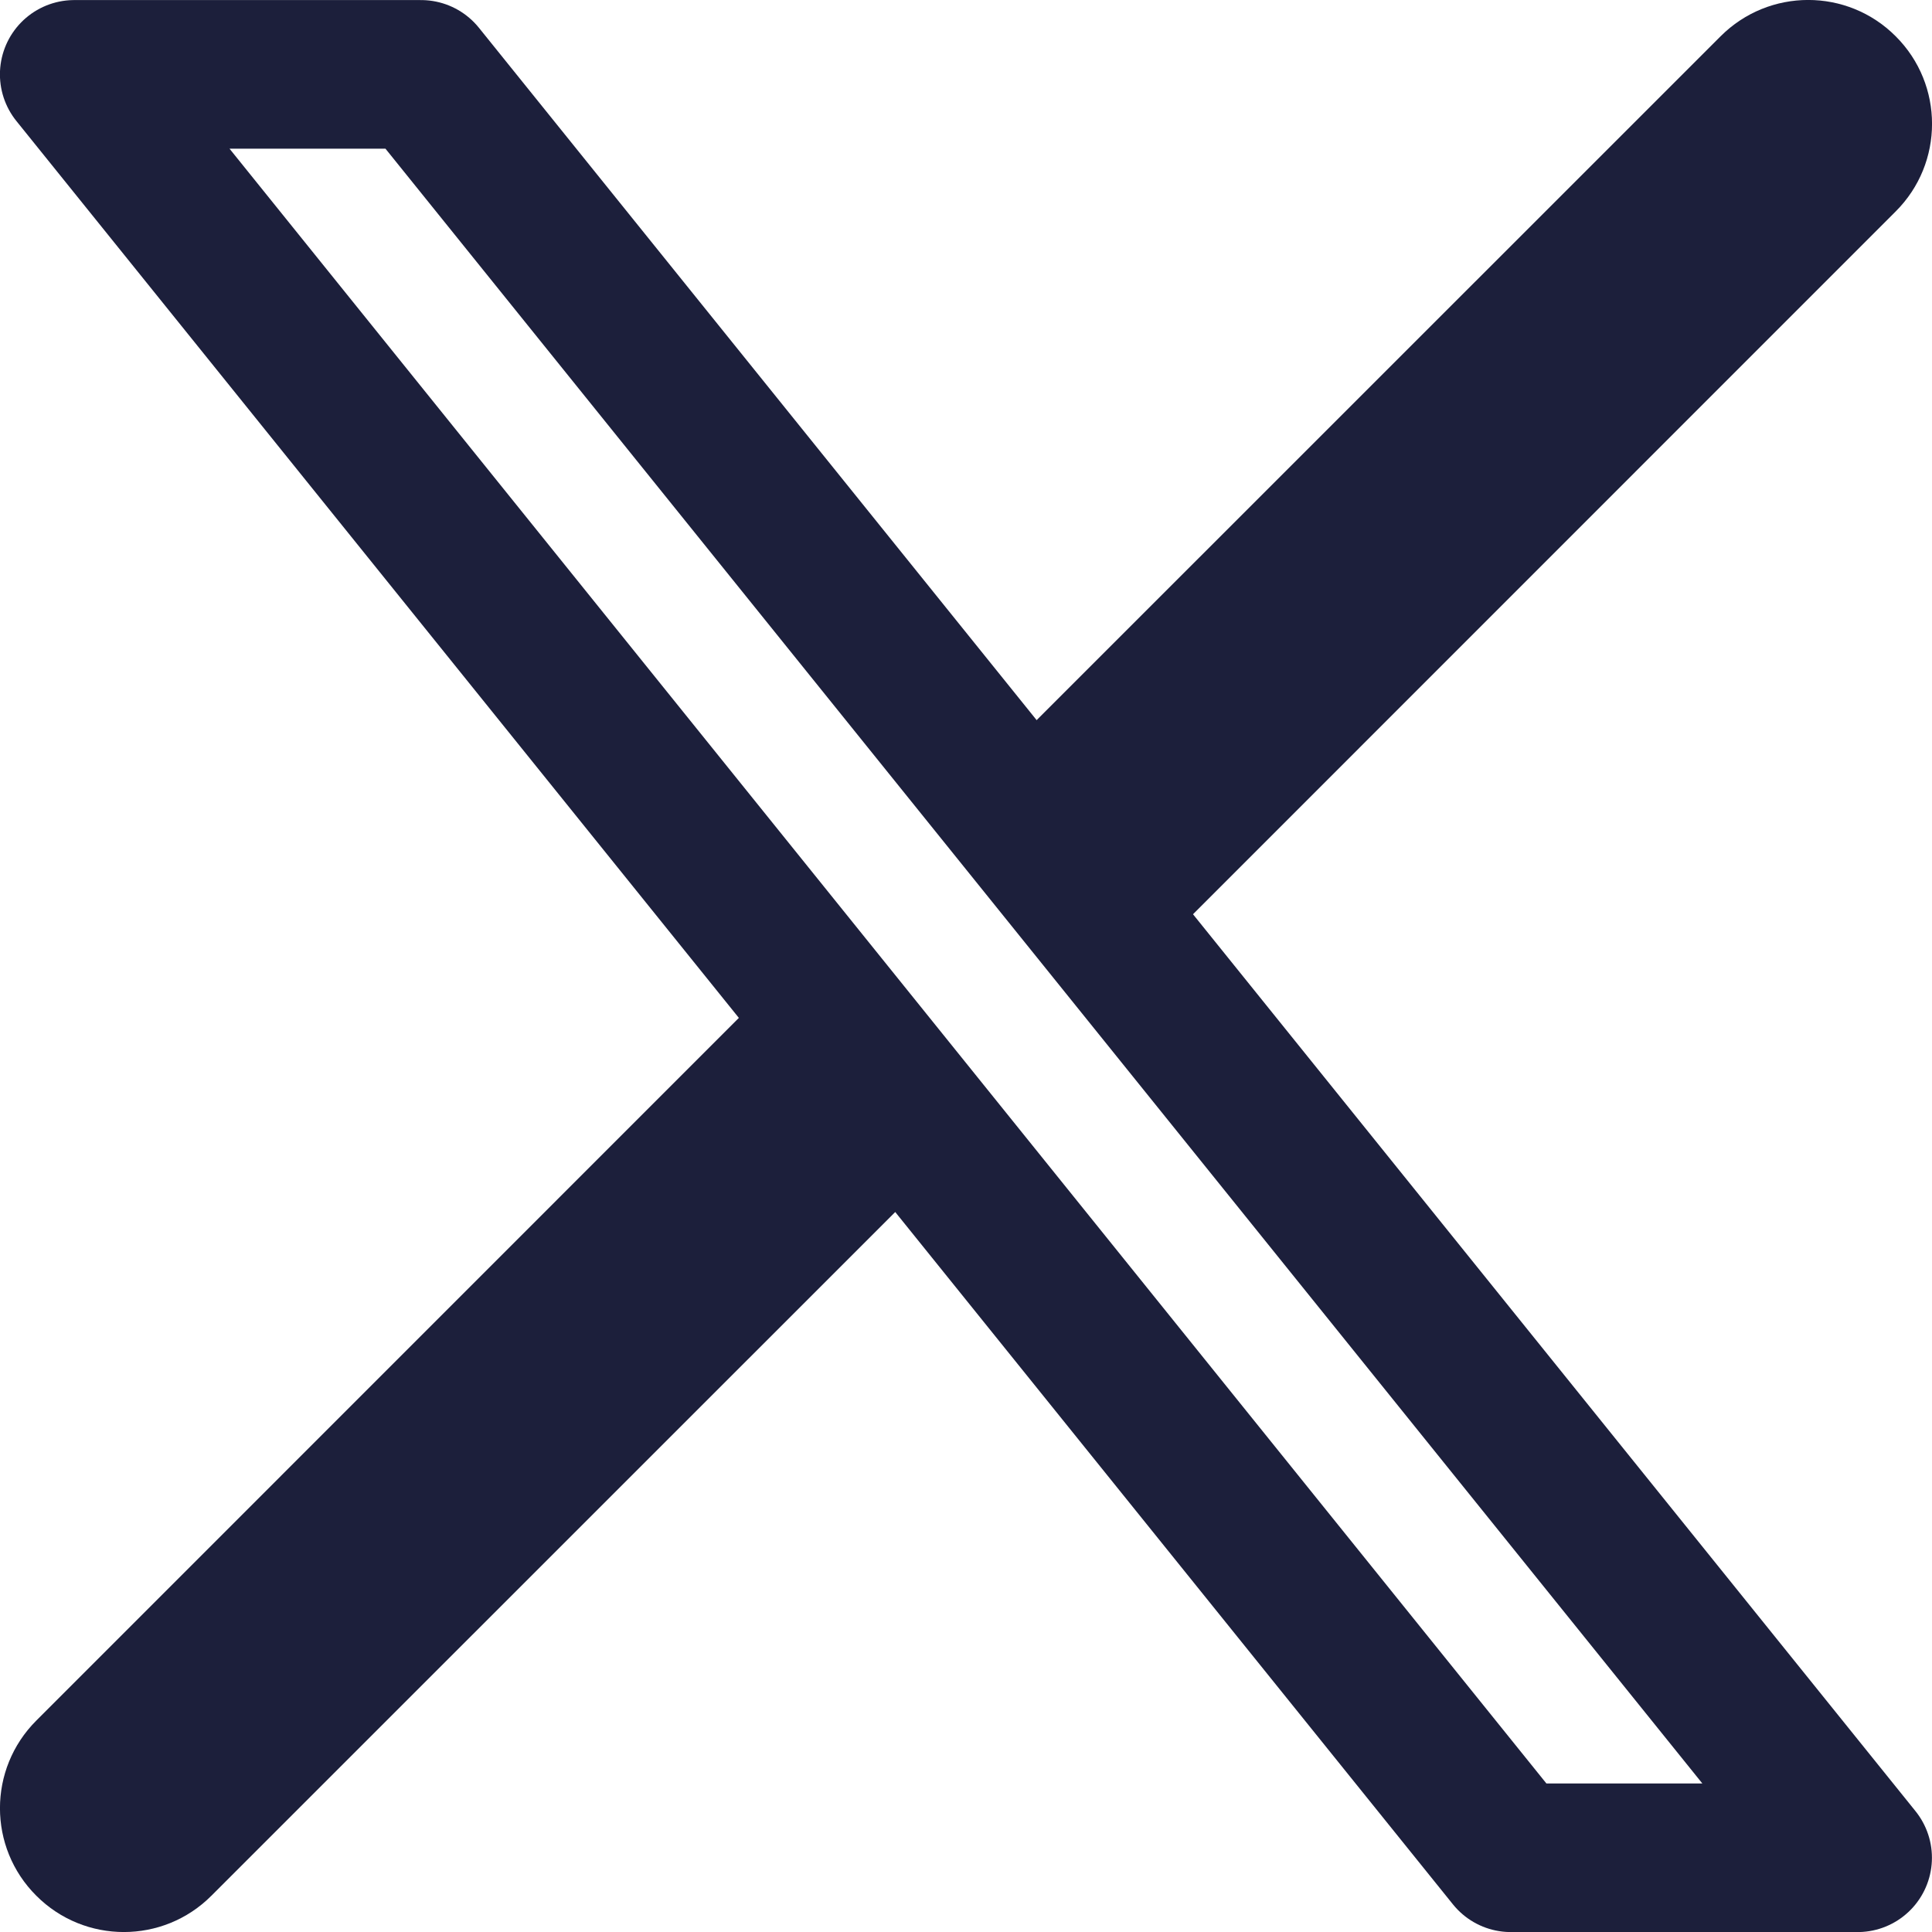
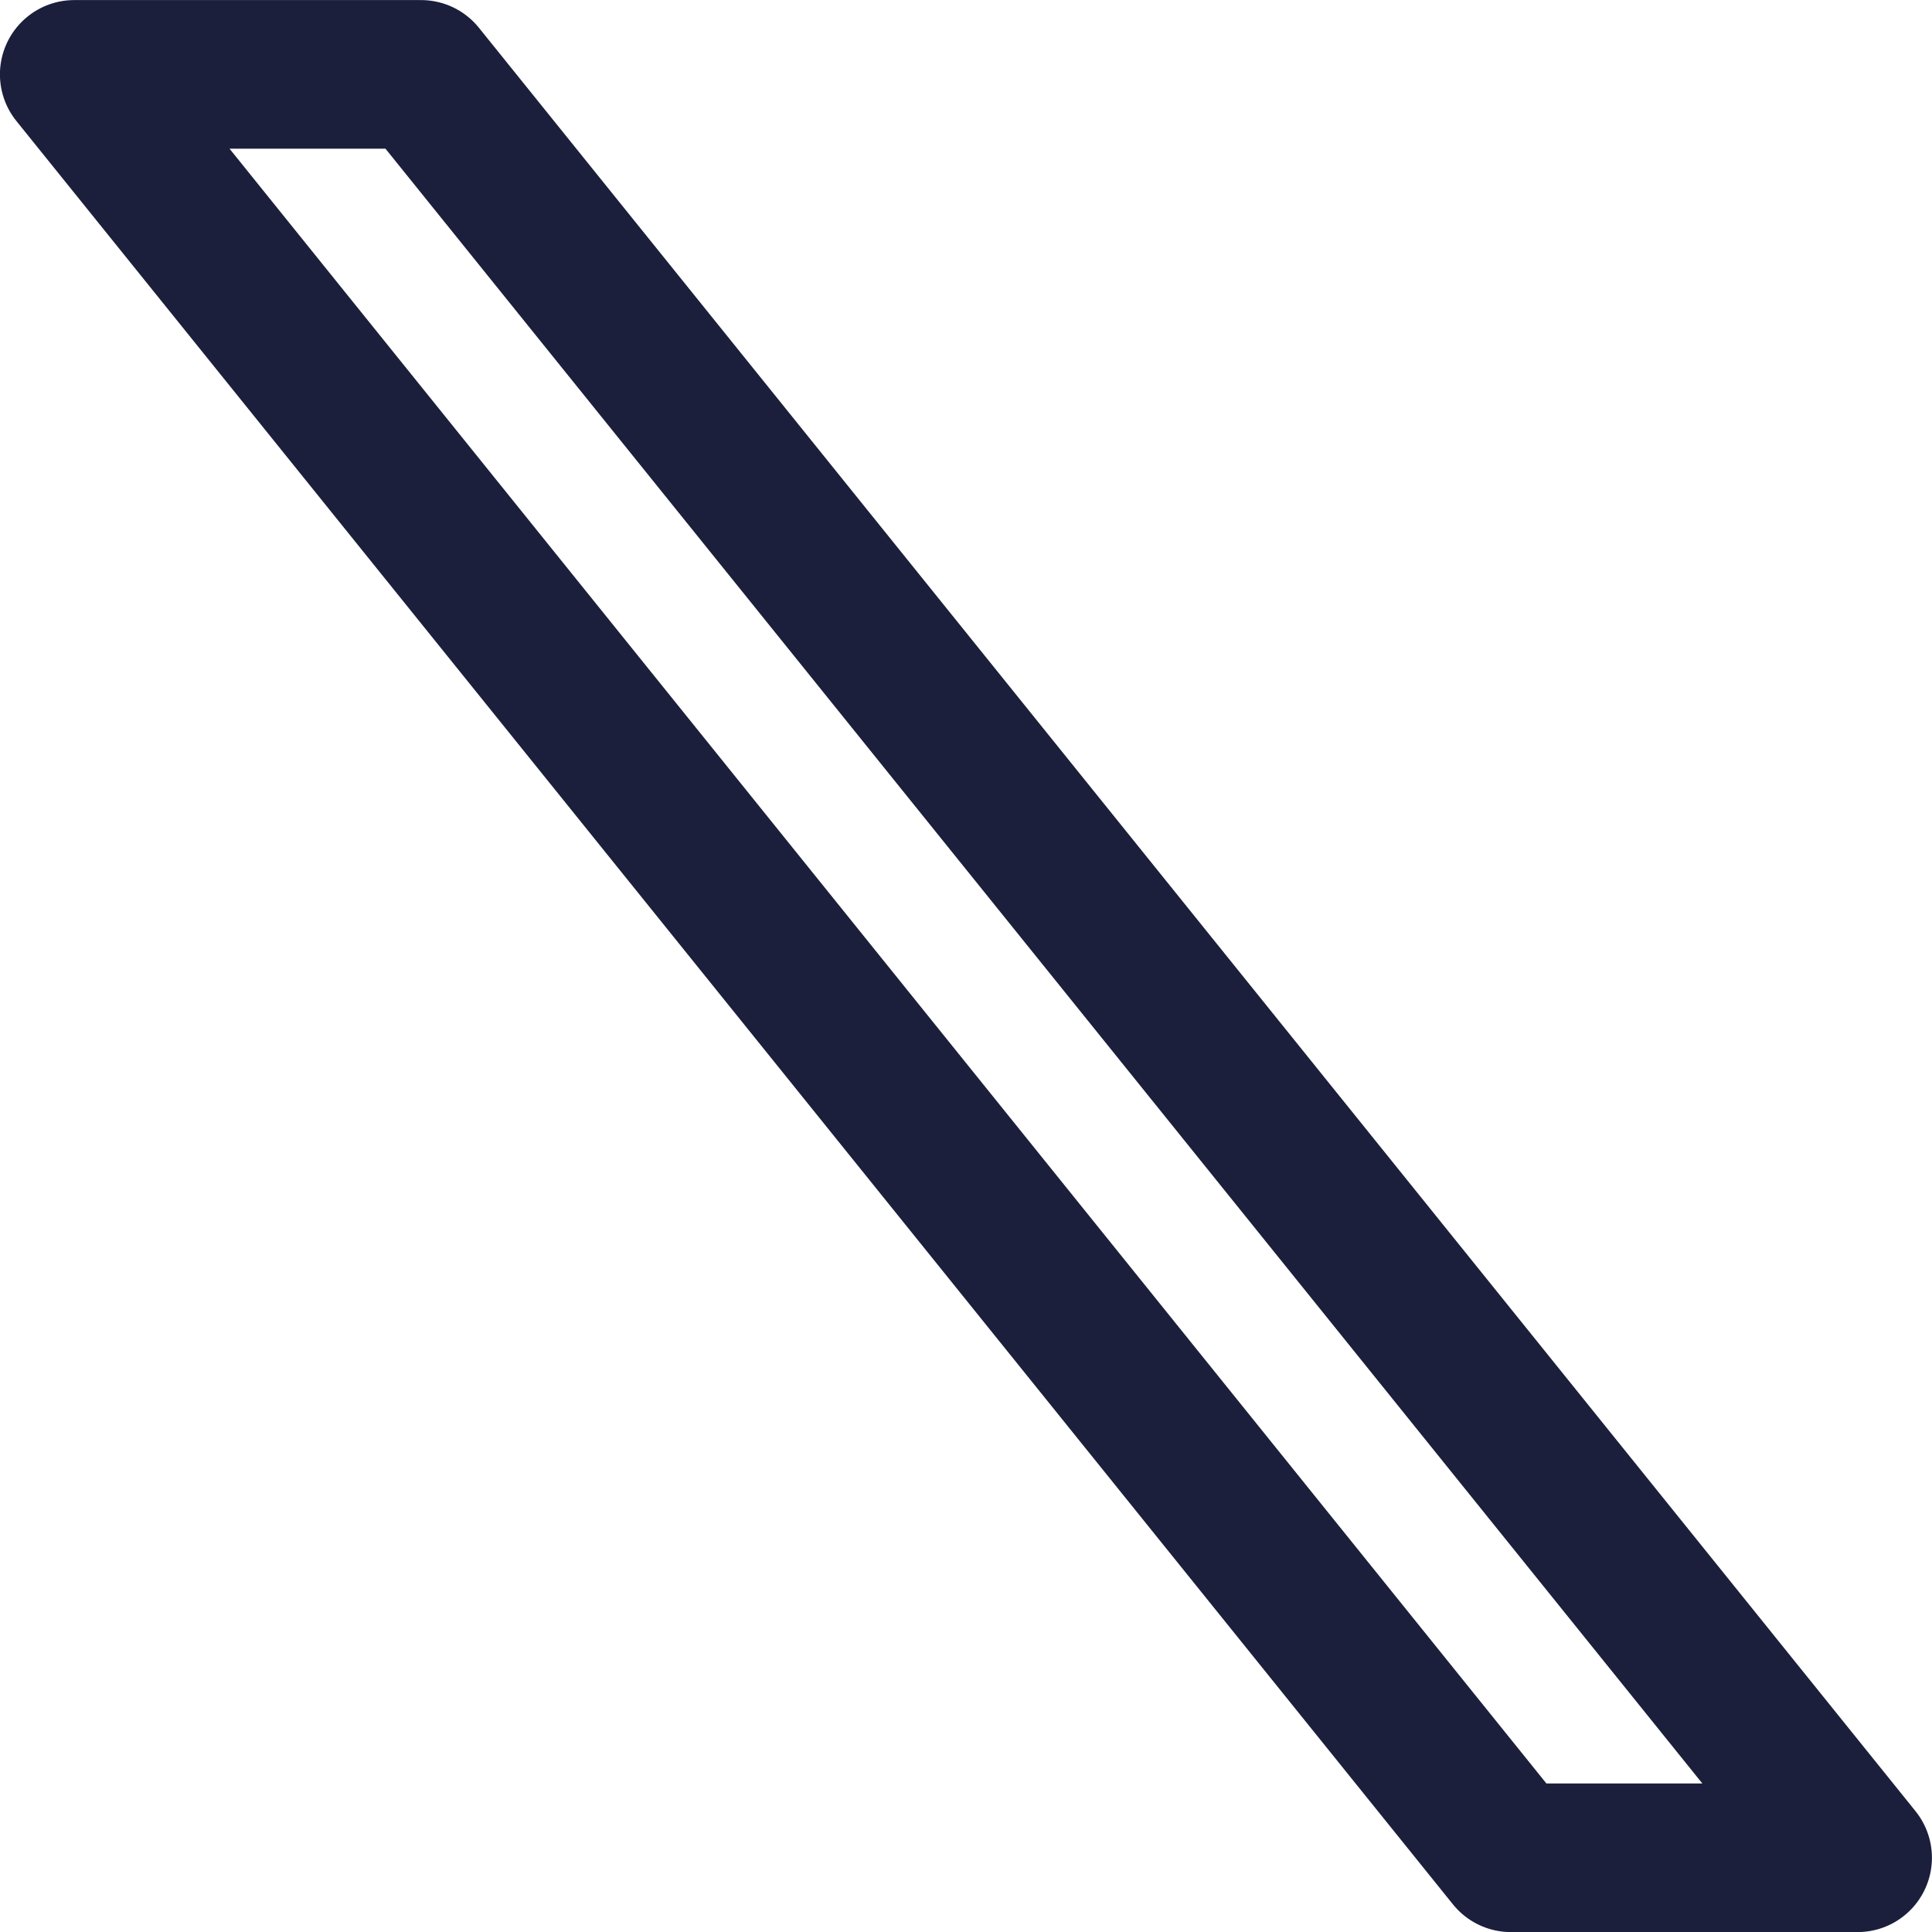
<svg xmlns="http://www.w3.org/2000/svg" width="14" height="14" viewBox="0 0 14 14" fill="none">
  <path d="M3.051 0.539H0.538L10.948 13.462H13.461L3.051 0.539Z" stroke="#1C1F3B" stroke-width="1.077" stroke-linecap="round" stroke-linejoin="round" />
-   <path d="M0.263 12.468C-0.088 12.819 -0.088 13.387 0.263 13.737C0.613 14.088 1.182 14.088 1.532 13.737L0.263 12.468ZM13.737 1.532C14.088 1.182 14.088 0.613 13.737 0.263C13.387 -0.088 12.819 -0.088 12.468 0.263L13.737 1.532ZM1.532 13.737L6.917 8.353L5.647 7.083L0.263 12.468L1.532 13.737ZM8.353 6.917L13.737 1.532L12.468 0.263L7.083 5.647L8.353 6.917Z" fill="#1C1F3B" />
</svg>